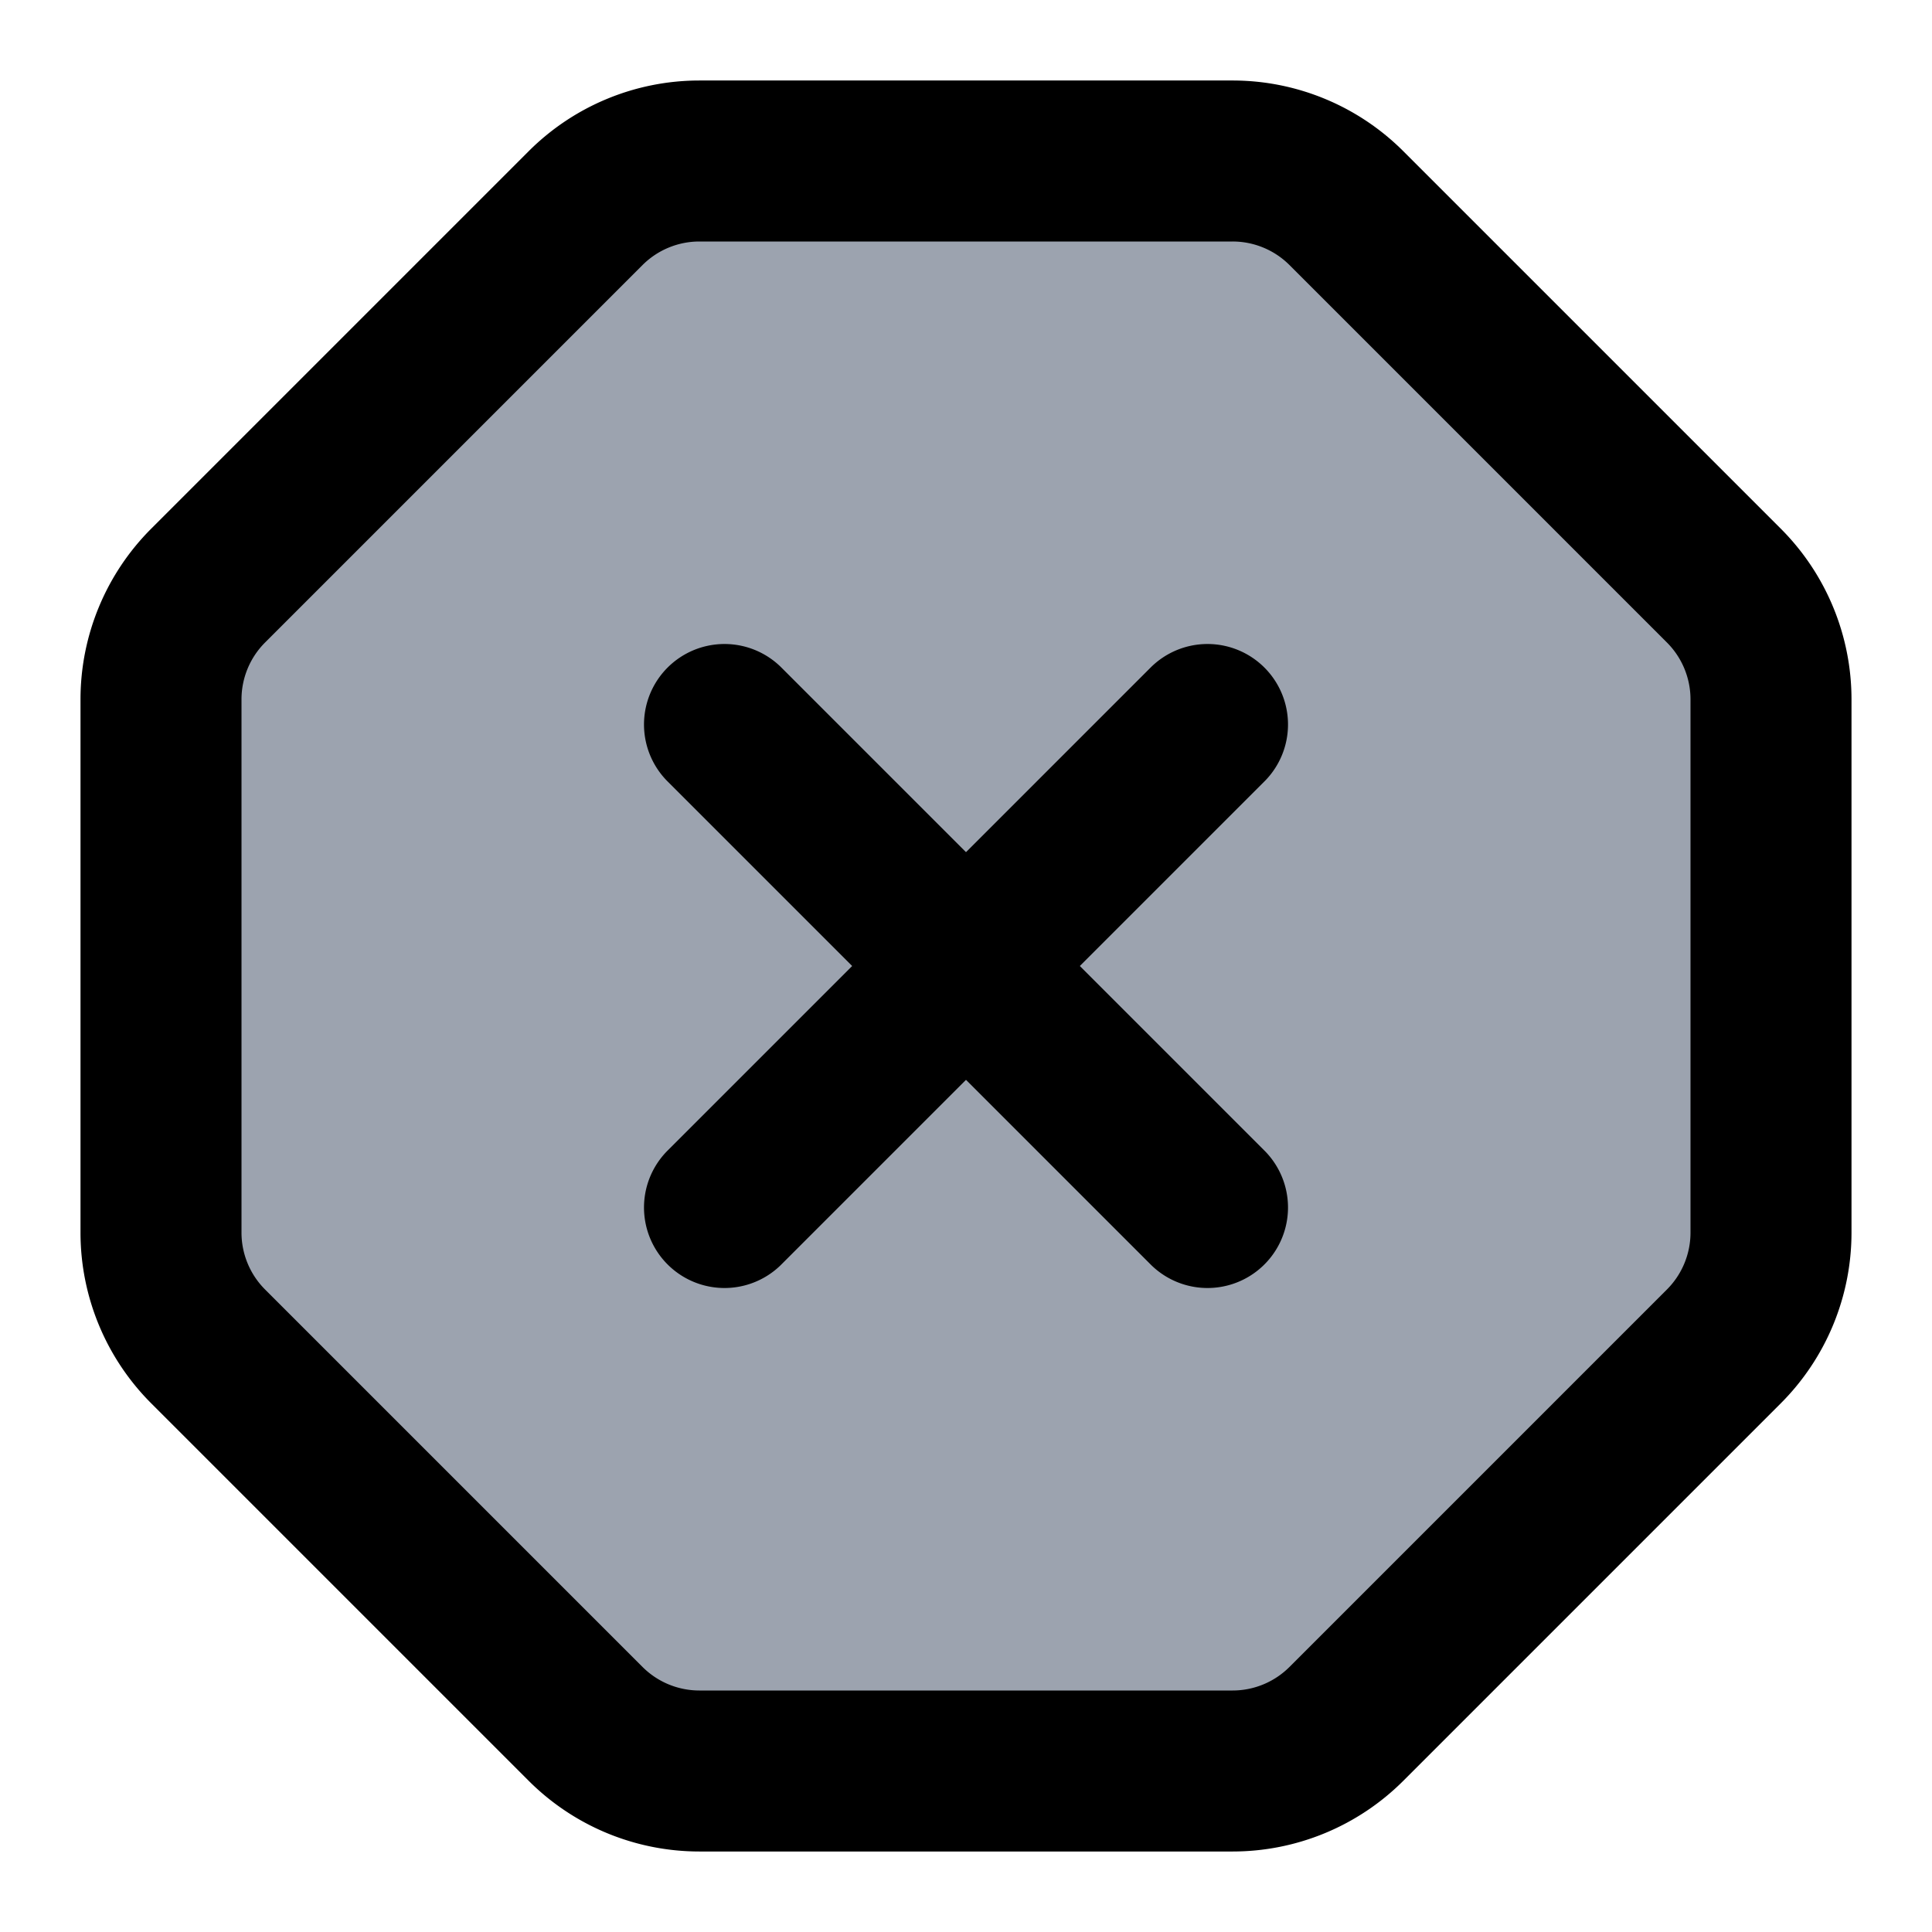
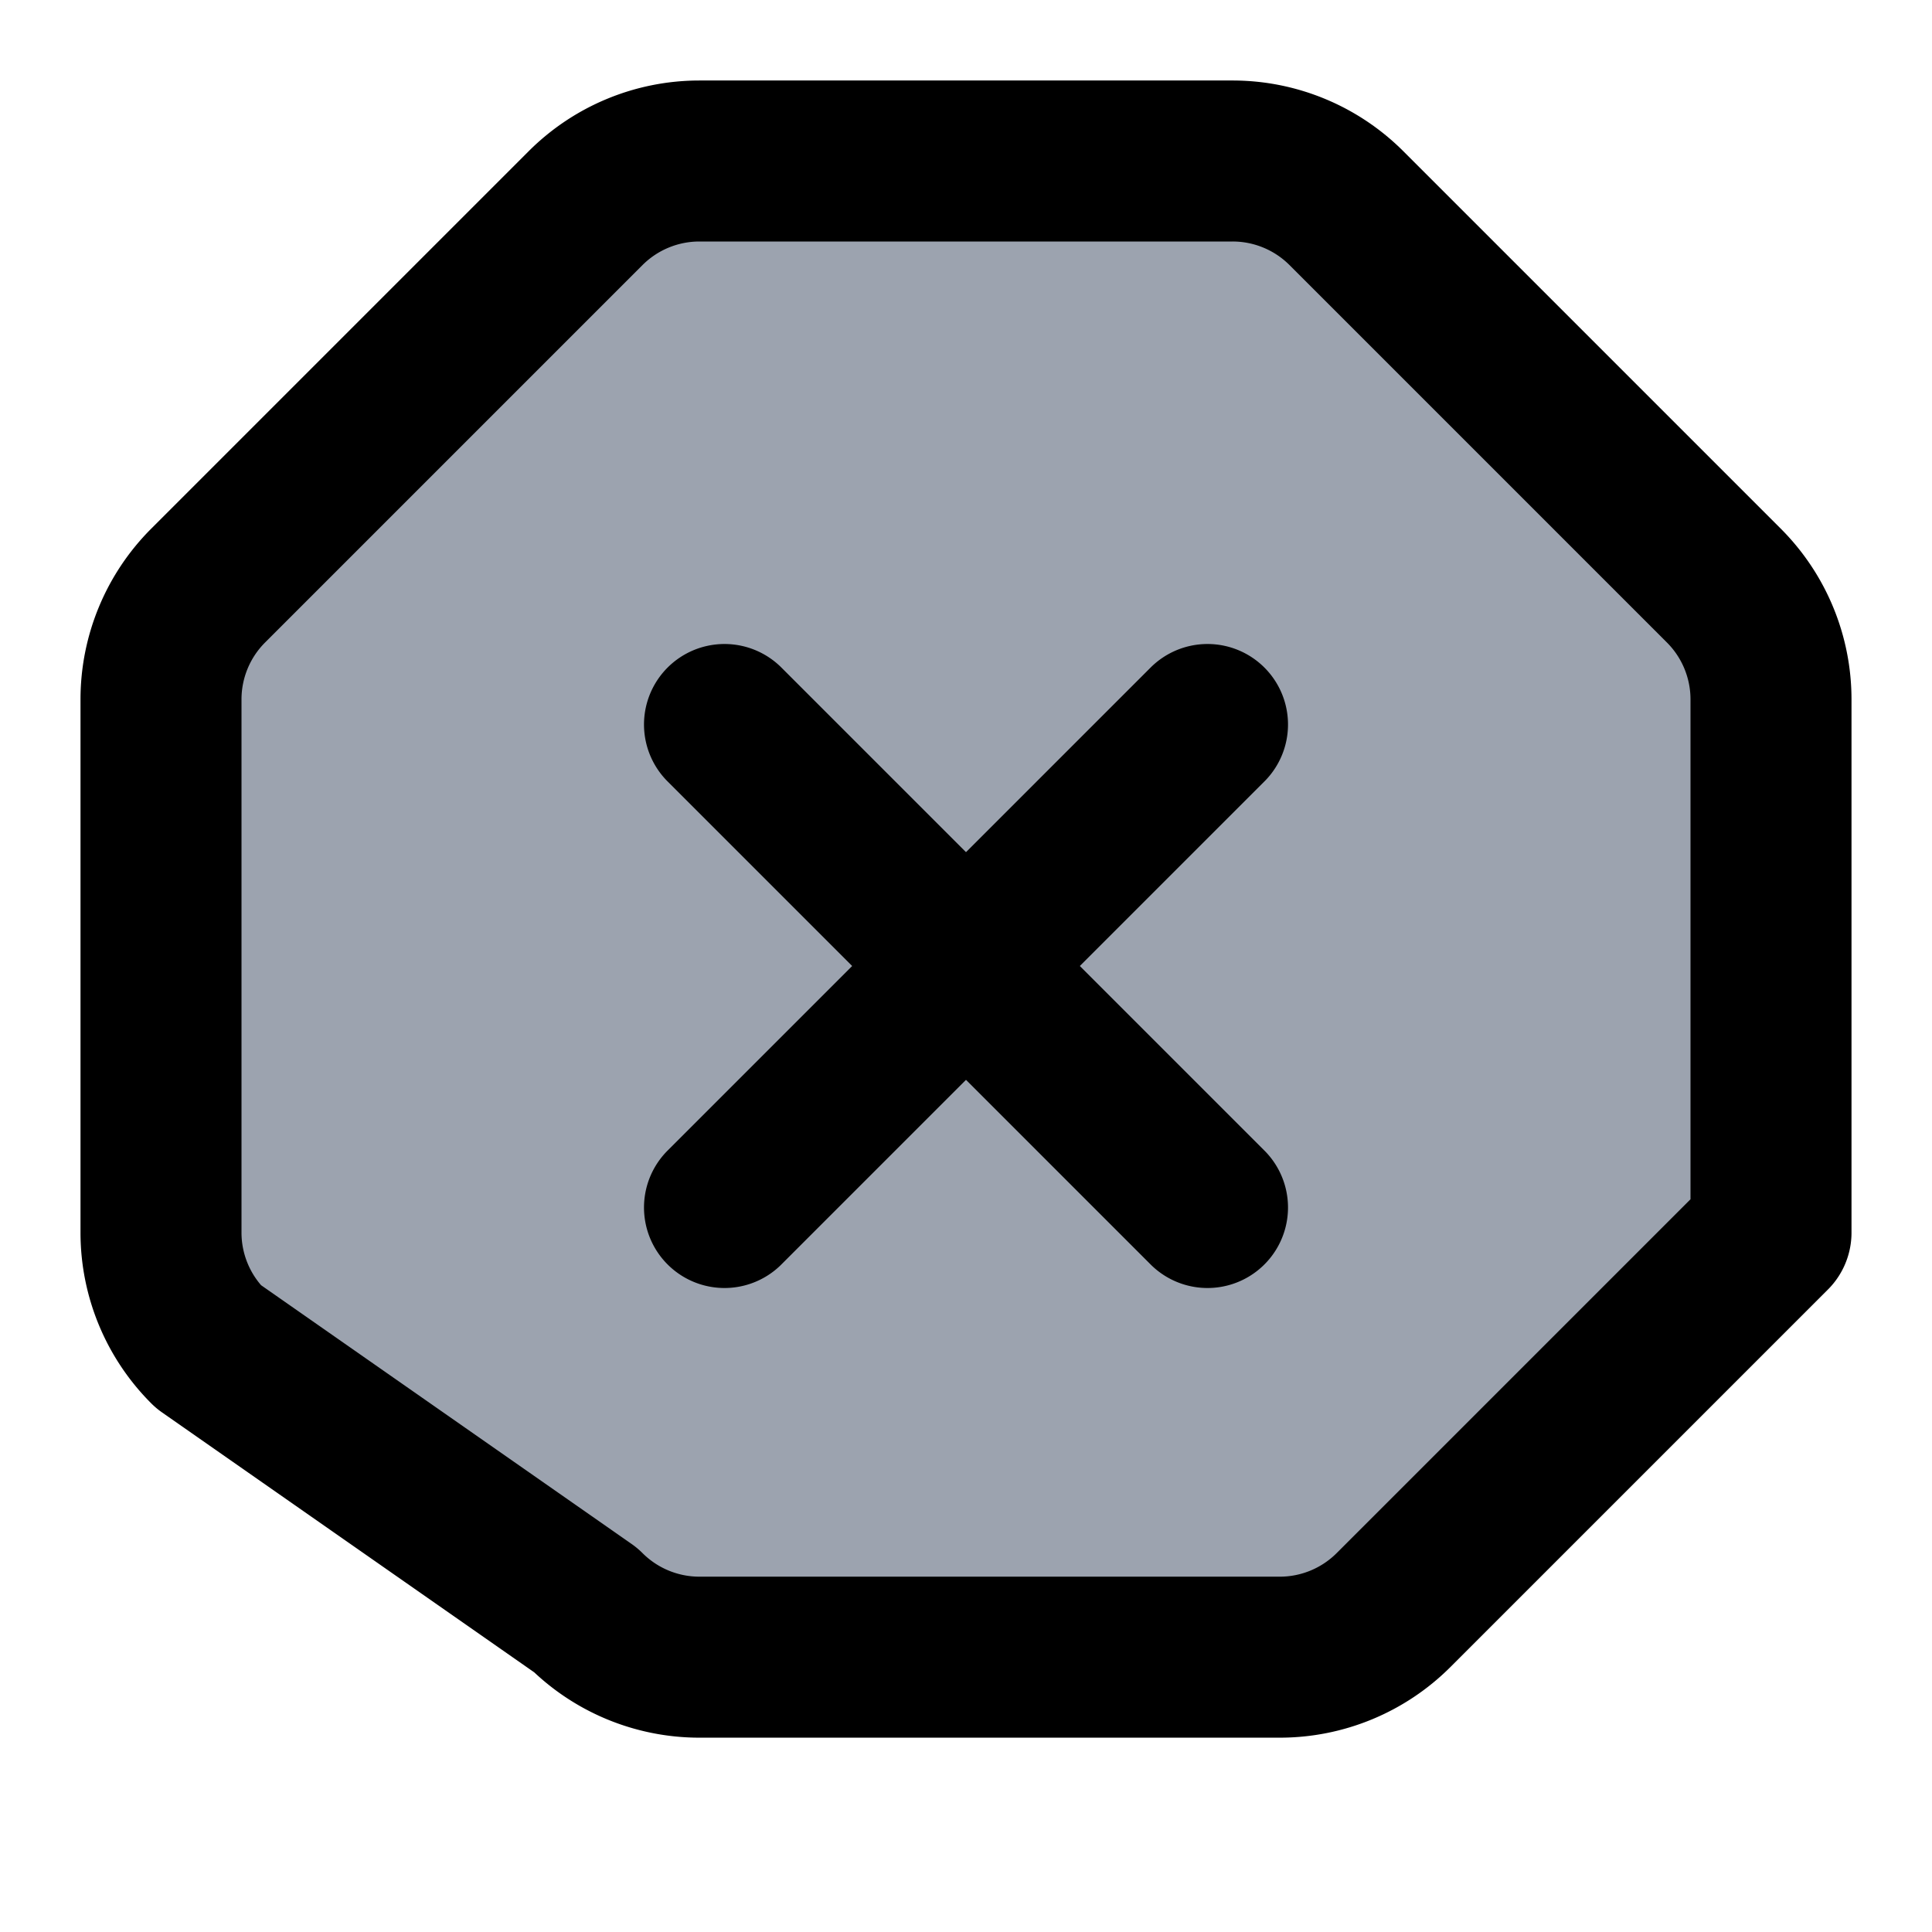
<svg xmlns="http://www.w3.org/2000/svg" width="24" height="24" fill="#9ca3af" stroke="currentColor" stroke-linecap="round" stroke-linejoin="round" stroke-width="2" class="lucide lucide-octagon-x w-5 h-5 text-gray-400 mt-0.5 flex-shrink-0">
-   <path d="m15 9-6 6m-6.414 1.726A2 2 0 0 1 2 15.312V8.688a2 2 0 0 1 .586-1.414l4.688-4.688A2 2 0 0 1 8.688 2h6.624a2 2 0 0 1 1.414.586l4.688 4.688A2 2 0 0 1 22 8.688v6.624a2 2 0 0 1-.586 1.414l-4.688 4.688a2 2 0 0 1-1.414.586H8.688a2 2 0 0 1-1.414-.586zM9 9l6 6" />
+   <path d="m15 9-6 6m-6.414 1.726A2 2 0 0 1 2 15.312V8.688a2 2 0 0 1 .586-1.414l4.688-4.688A2 2 0 0 1 8.688 2h6.624a2 2 0 0 1 1.414.586l4.688 4.688A2 2 0 0 1 22 8.688v6.624l-4.688 4.688a2 2 0 0 1-1.414.586H8.688a2 2 0 0 1-1.414-.586zM9 9l6 6" />
</svg>